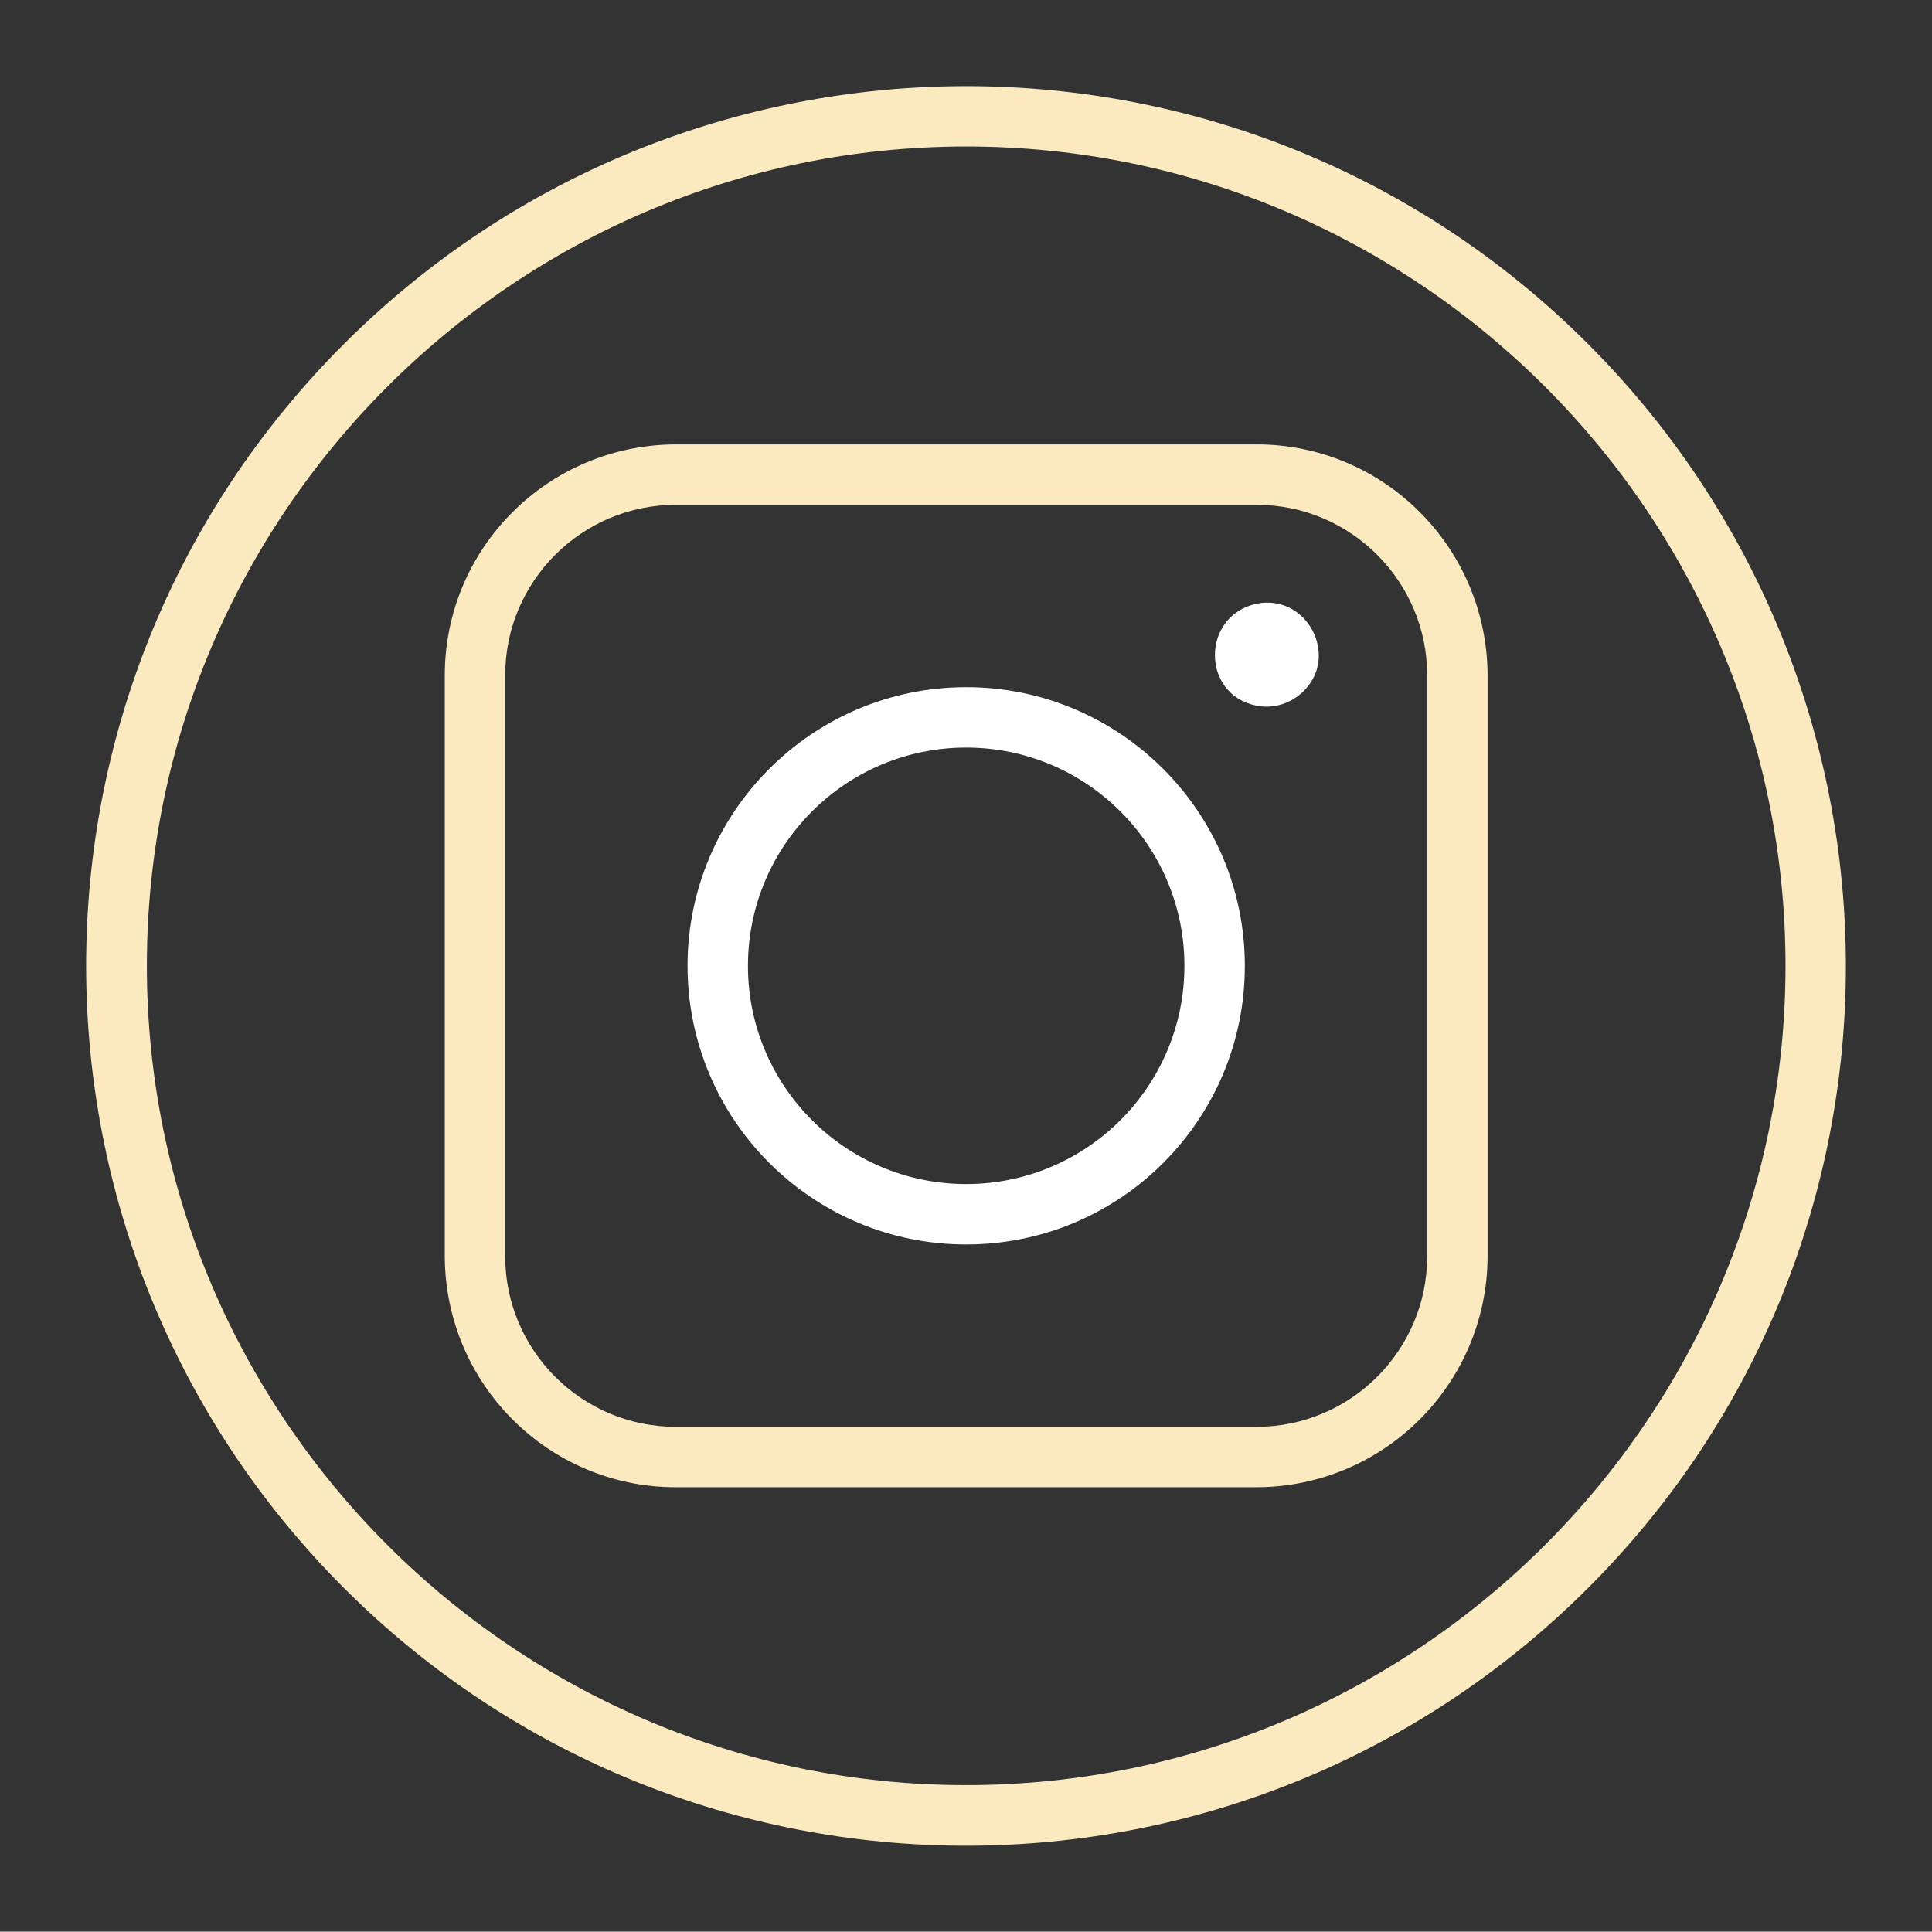
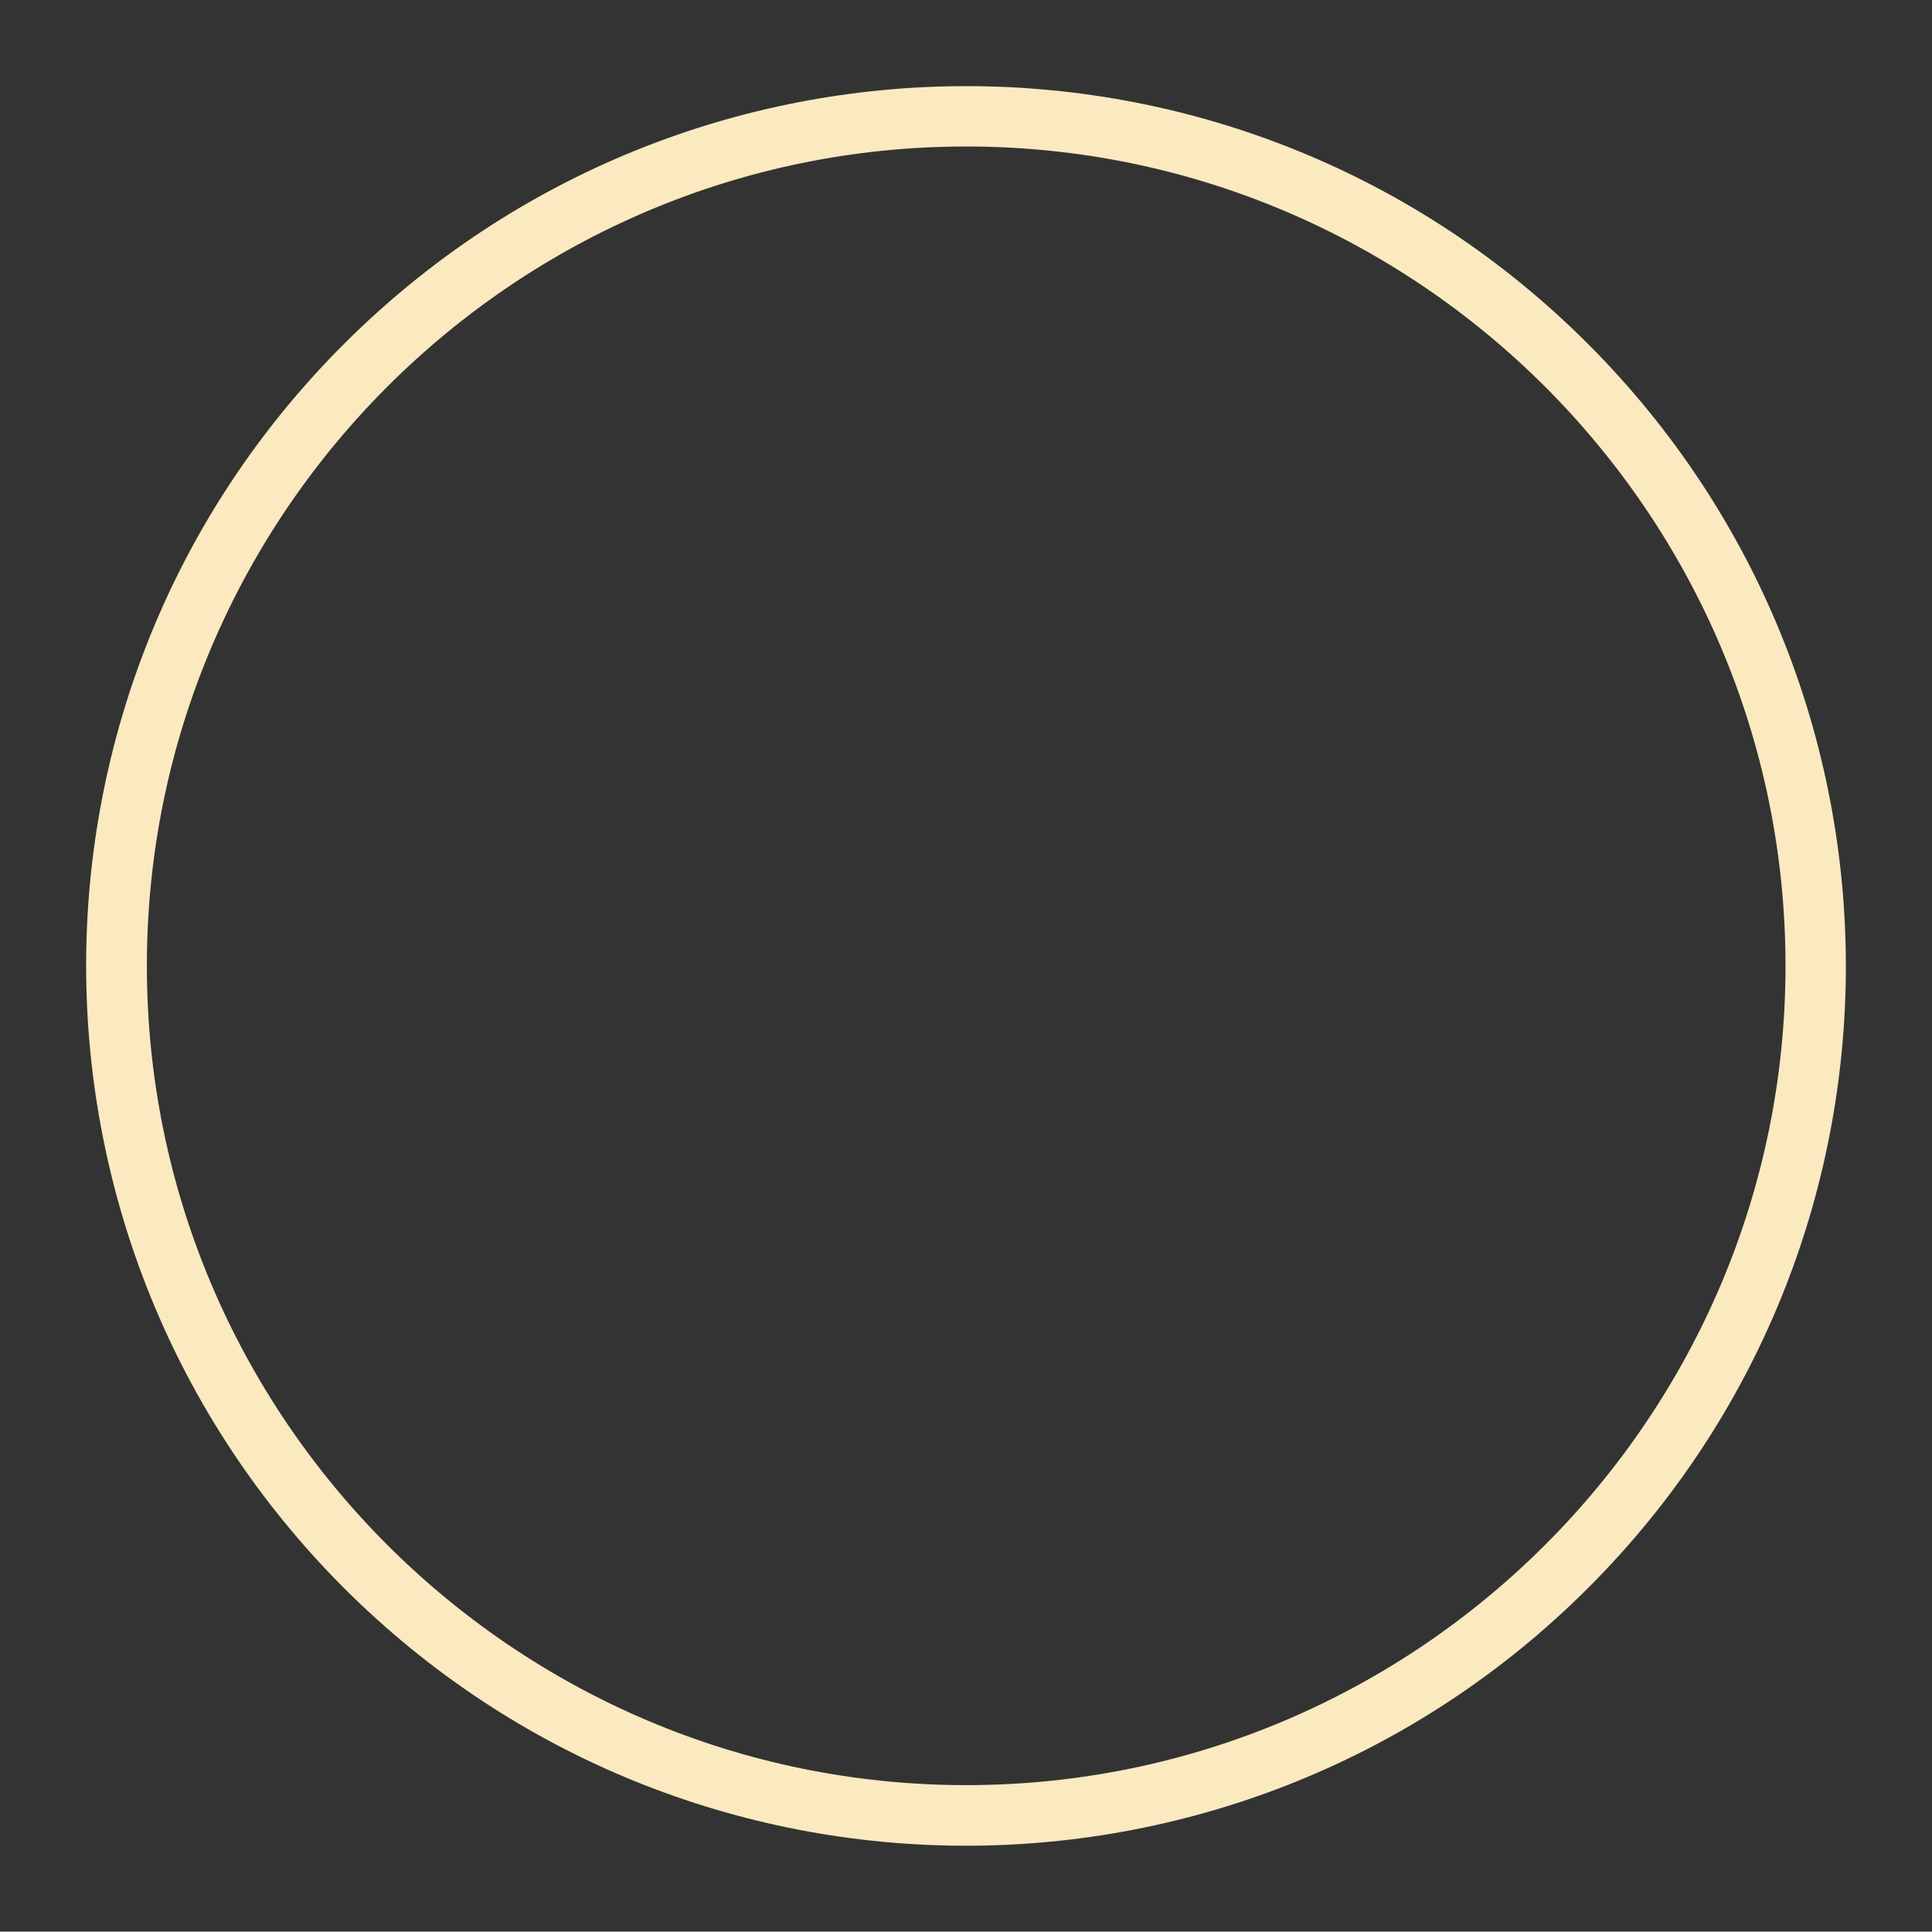
<svg xmlns="http://www.w3.org/2000/svg" fill="#000000" height="511.6" preserveAspectRatio="xMidYMid meet" version="1" viewBox="0.1 0.2 511.7 511.6" width="511.7" zoomAndPan="magnify">
  <rect x="0.1" y="0.2" width="511.7" height="511.6" fill="#333333" stroke="none" />
  <g id="change1_1">
-     <path d="M332.9,187.1c-14.7-2.9-14.7-23.8,0-27c13.4-2.7,22,13.9,12.4,23.2C342.1,186.5,337.4,188,332.9,187.1z" fill="#ffffff" />
-   </g>
+     </g>
  <g id="change2_1">
    <path d="M91.2,420.8c-91-91.1-91.1-238.5,0-329.5s238.5-91.1,329.5,0s91.1,238.5,0,329.5S182.3,511.8,91.2,420.8z M256,39C136.4,39,39,136.4,39,256s97.4,217,217,217s217-97.4,217-217S375.6,39,256,39z" fill="#fbe9c0" />
  </g>
  <g id="change2_2">
-     <path d="M332.9,394.1H179.1c-33.8,0-61.1-27.4-61.2-61.2V179.1c0-33.8,27.4-61.1,61.2-61.2h153.8 c33.8,0,61.1,27.4,61.2,61.2v153.8C394,366.7,366.7,394,332.9,394.1z M179.1,133.9c-24.9,0-45.2,20.2-45.2,45.2v153.8 c0,24.9,20.2,45.2,45.2,45.2h153.8c24.9,0,45.2-20.2,45.2-45.2V179.1c0-24.9-20.2-45.2-45.2-45.2H179.1z" fill="#fbe9c0" />
-   </g>
+     </g>
  <g id="change1_2">
-     <path d="M256,329.8c-40.8,0-73.8-33.1-73.8-73.8s33.1-73.8,73.8-73.8s73.8,33.1,73.8,73.8l0,0 C329.8,296.8,296.8,329.8,256,329.8z M256,198.2c-31.9,0-57.8,25.9-57.8,57.8s25.9,57.8,57.8,57.8s57.8-25.9,57.8-57.8l0,0 C313.8,224.1,287.9,198.2,256,198.2z" fill="#ffffff" />
-   </g>
+     </g>
</svg>